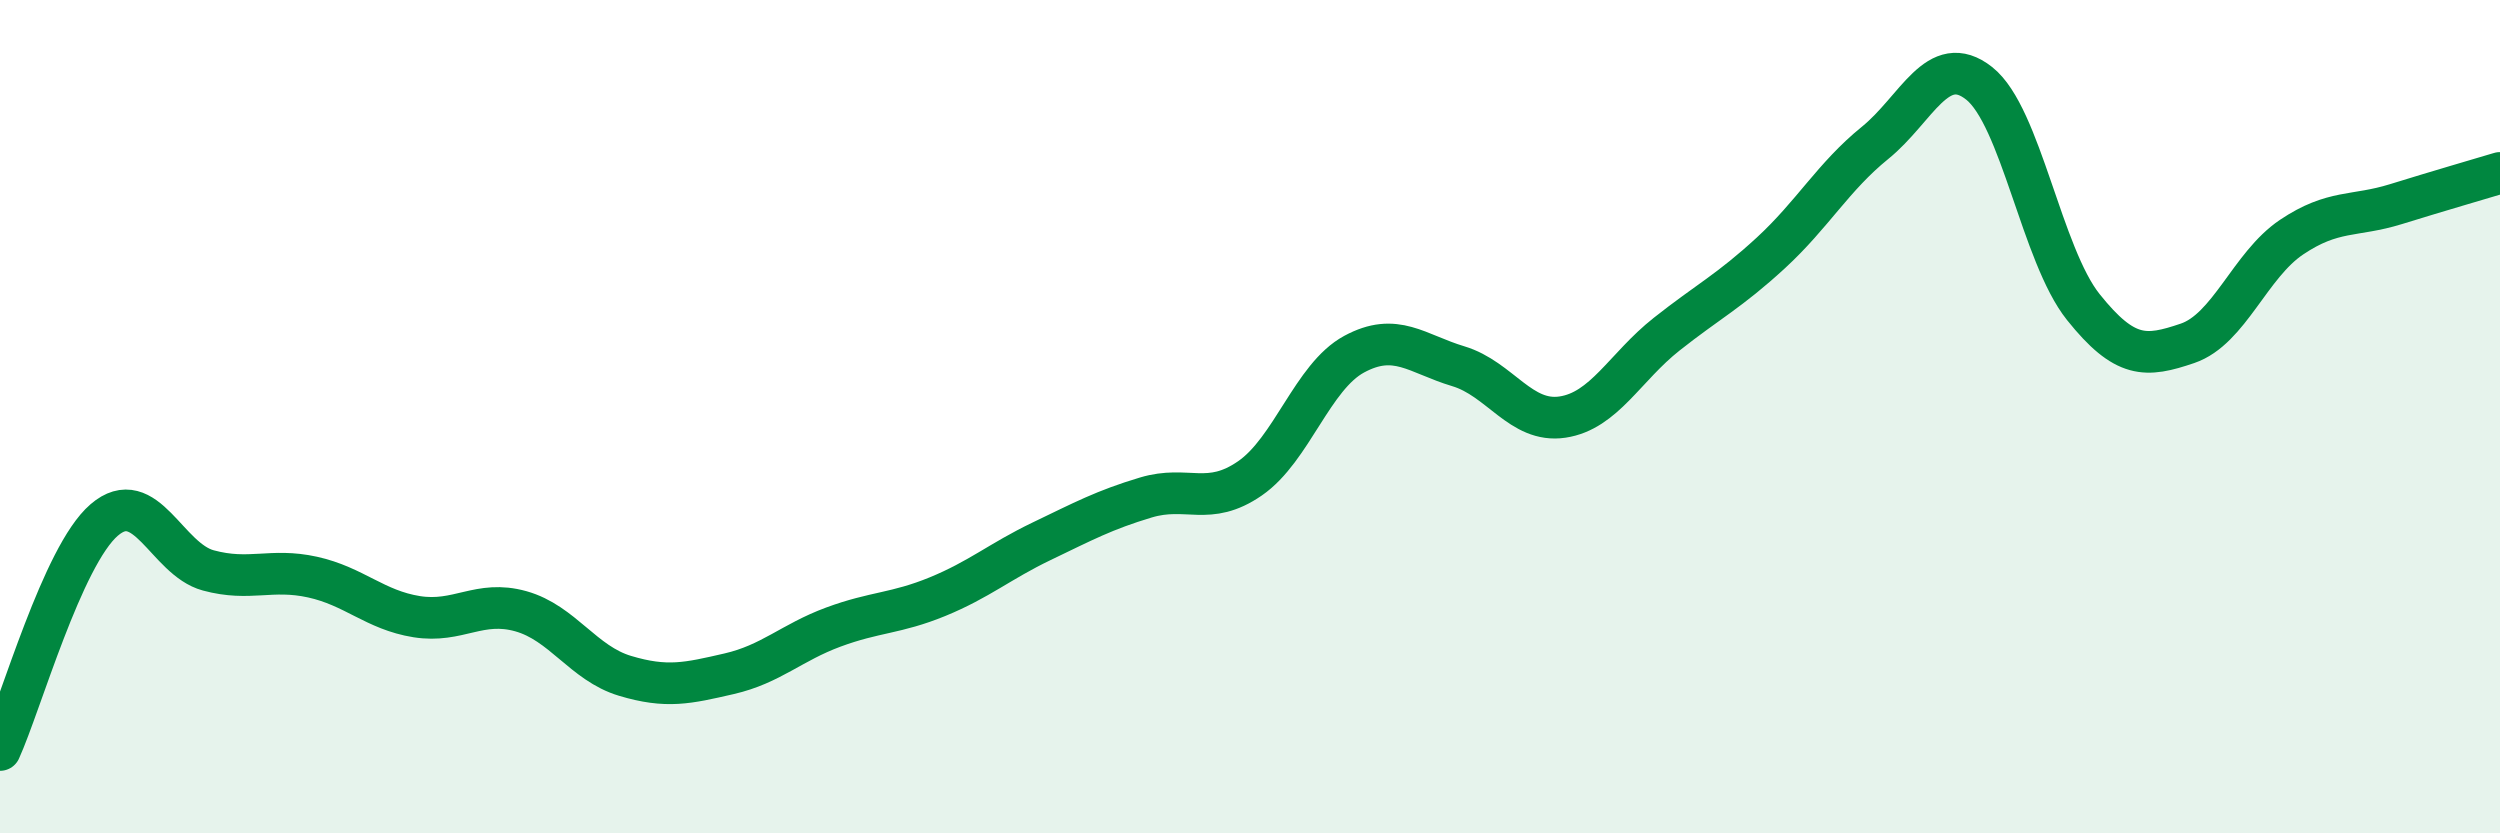
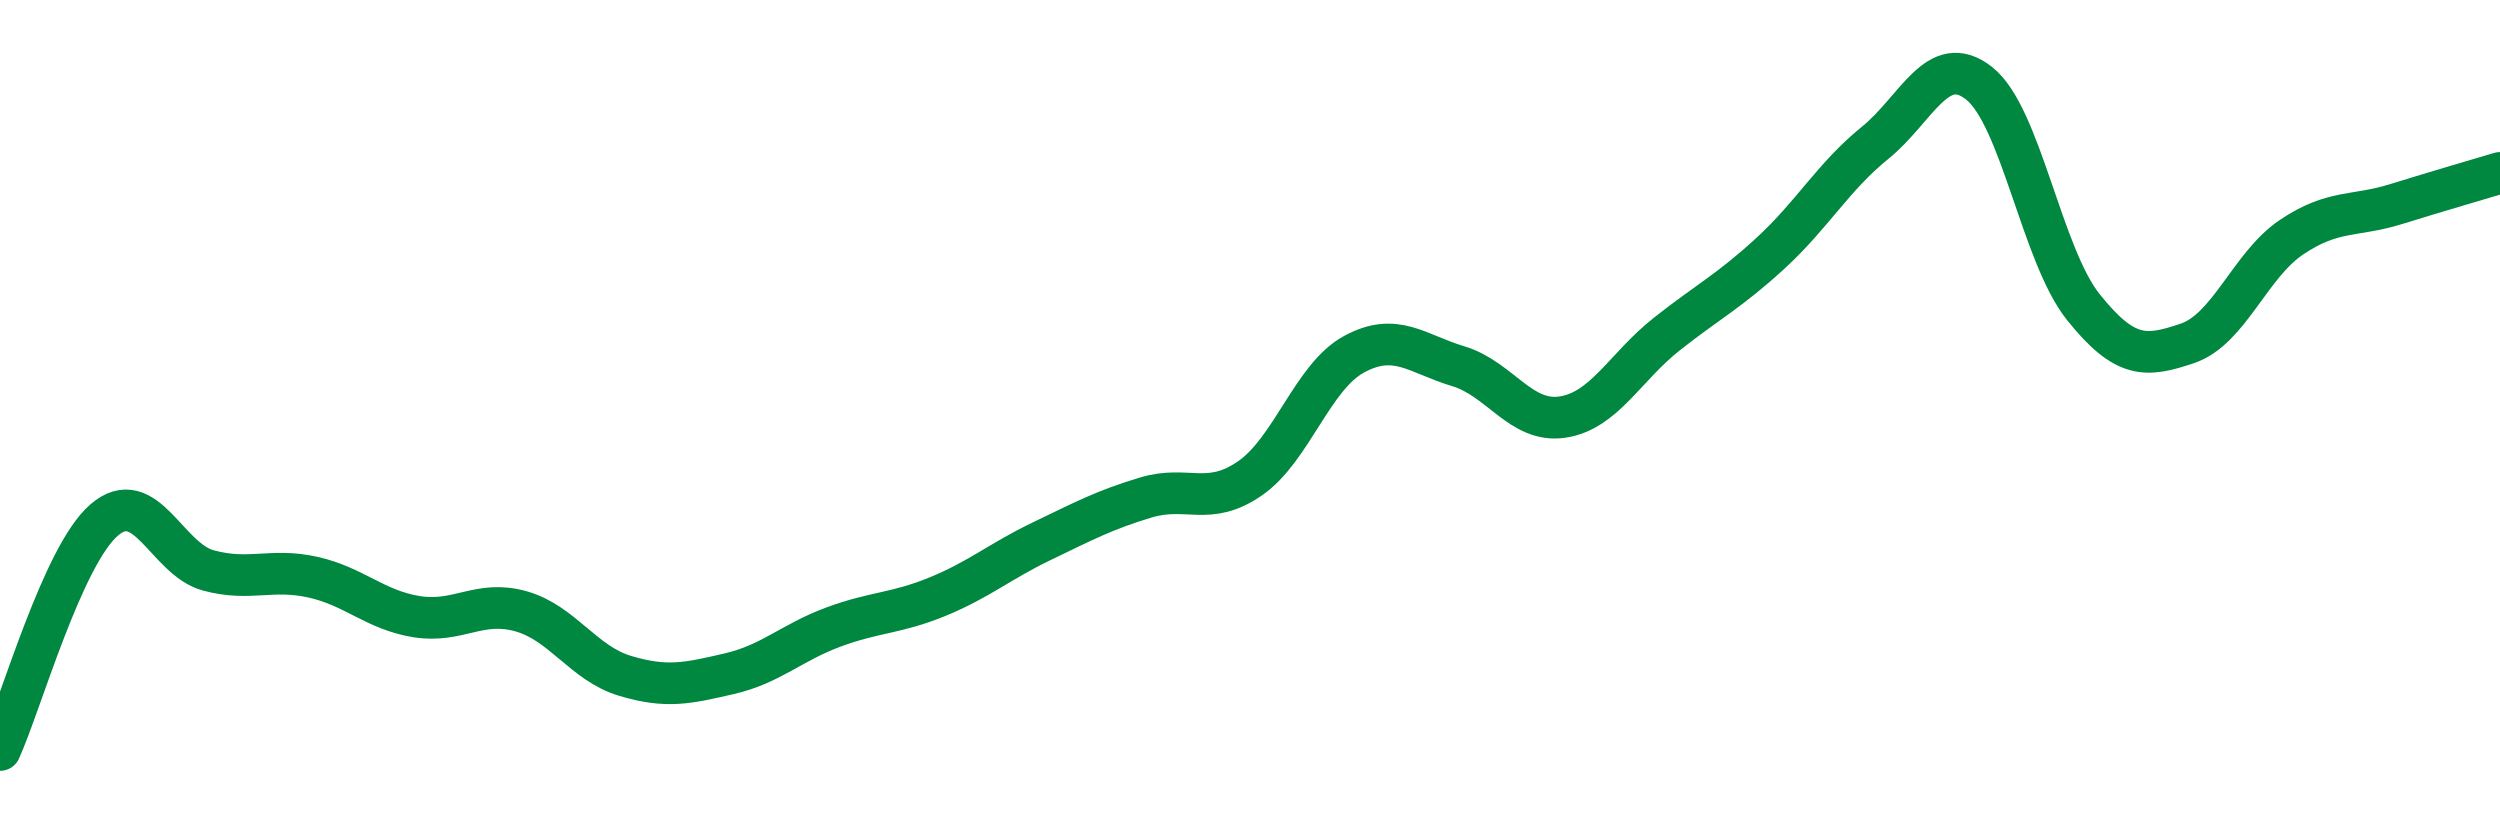
<svg xmlns="http://www.w3.org/2000/svg" width="60" height="20" viewBox="0 0 60 20">
-   <path d="M 0,18 C 0.5,16.9 1.5,13.34 2.5,12.48 C 3.5,11.62 4,13.42 5,13.69 C 6,13.96 6.5,13.63 7.5,13.85 C 8.5,14.07 9,14.64 10,14.8 C 11,14.96 11.5,14.39 12.5,14.67 C 13.5,14.95 14,15.92 15,16.22 C 16,16.52 16.5,16.4 17.5,16.17 C 18.5,15.94 19,15.42 20,15.05 C 21,14.68 21.5,14.73 22.5,14.32 C 23.5,13.91 24,13.47 25,12.99 C 26,12.51 26.5,12.24 27.5,11.94 C 28.5,11.64 29,12.17 30,11.48 C 31,10.79 31.5,9.04 32.5,8.5 C 33.5,7.96 34,8.49 35,8.79 C 36,9.09 36.5,10.16 37.5,10.01 C 38.5,9.86 39,8.81 40,8.02 C 41,7.23 41.5,6.99 42.5,6.07 C 43.5,5.15 44,4.24 45,3.43 C 46,2.62 46.5,1.21 47.5,2 C 48.5,2.79 49,6.12 50,7.37 C 51,8.62 51.5,8.58 52.5,8.24 C 53.5,7.9 54,6.36 55,5.69 C 56,5.02 56.5,5.21 57.5,4.9 C 58.5,4.59 59.5,4.3 60,4.15L60 20L0 20Z" fill="#008740" opacity="0.1" stroke-linecap="round" stroke-linejoin="round" />
  <path d="M 0,18 C 0.5,16.9 1.5,13.34 2.5,12.48 C 3.5,11.62 4,13.42 5,13.69 C 6,13.96 6.5,13.63 7.5,13.85 C 8.5,14.07 9,14.64 10,14.8 C 11,14.96 11.5,14.39 12.5,14.67 C 13.5,14.95 14,15.92 15,16.22 C 16,16.52 16.5,16.4 17.5,16.17 C 18.5,15.94 19,15.42 20,15.05 C 21,14.68 21.5,14.73 22.5,14.32 C 23.5,13.91 24,13.47 25,12.99 C 26,12.51 26.5,12.24 27.5,11.94 C 28.5,11.64 29,12.17 30,11.48 C 31,10.79 31.5,9.04 32.5,8.5 C 33.5,7.96 34,8.49 35,8.79 C 36,9.09 36.5,10.16 37.5,10.01 C 38.5,9.86 39,8.81 40,8.02 C 41,7.23 41.5,6.99 42.5,6.07 C 43.5,5.15 44,4.24 45,3.43 C 46,2.62 46.5,1.21 47.5,2 C 48.5,2.79 49,6.12 50,7.37 C 51,8.62 51.5,8.58 52.5,8.24 C 53.5,7.9 54,6.36 55,5.69 C 56,5.02 56.5,5.21 57.5,4.9 C 58.5,4.59 59.5,4.3 60,4.15" stroke="#008740" stroke-width="1" fill="none" stroke-linecap="round" stroke-linejoin="round" />
</svg>